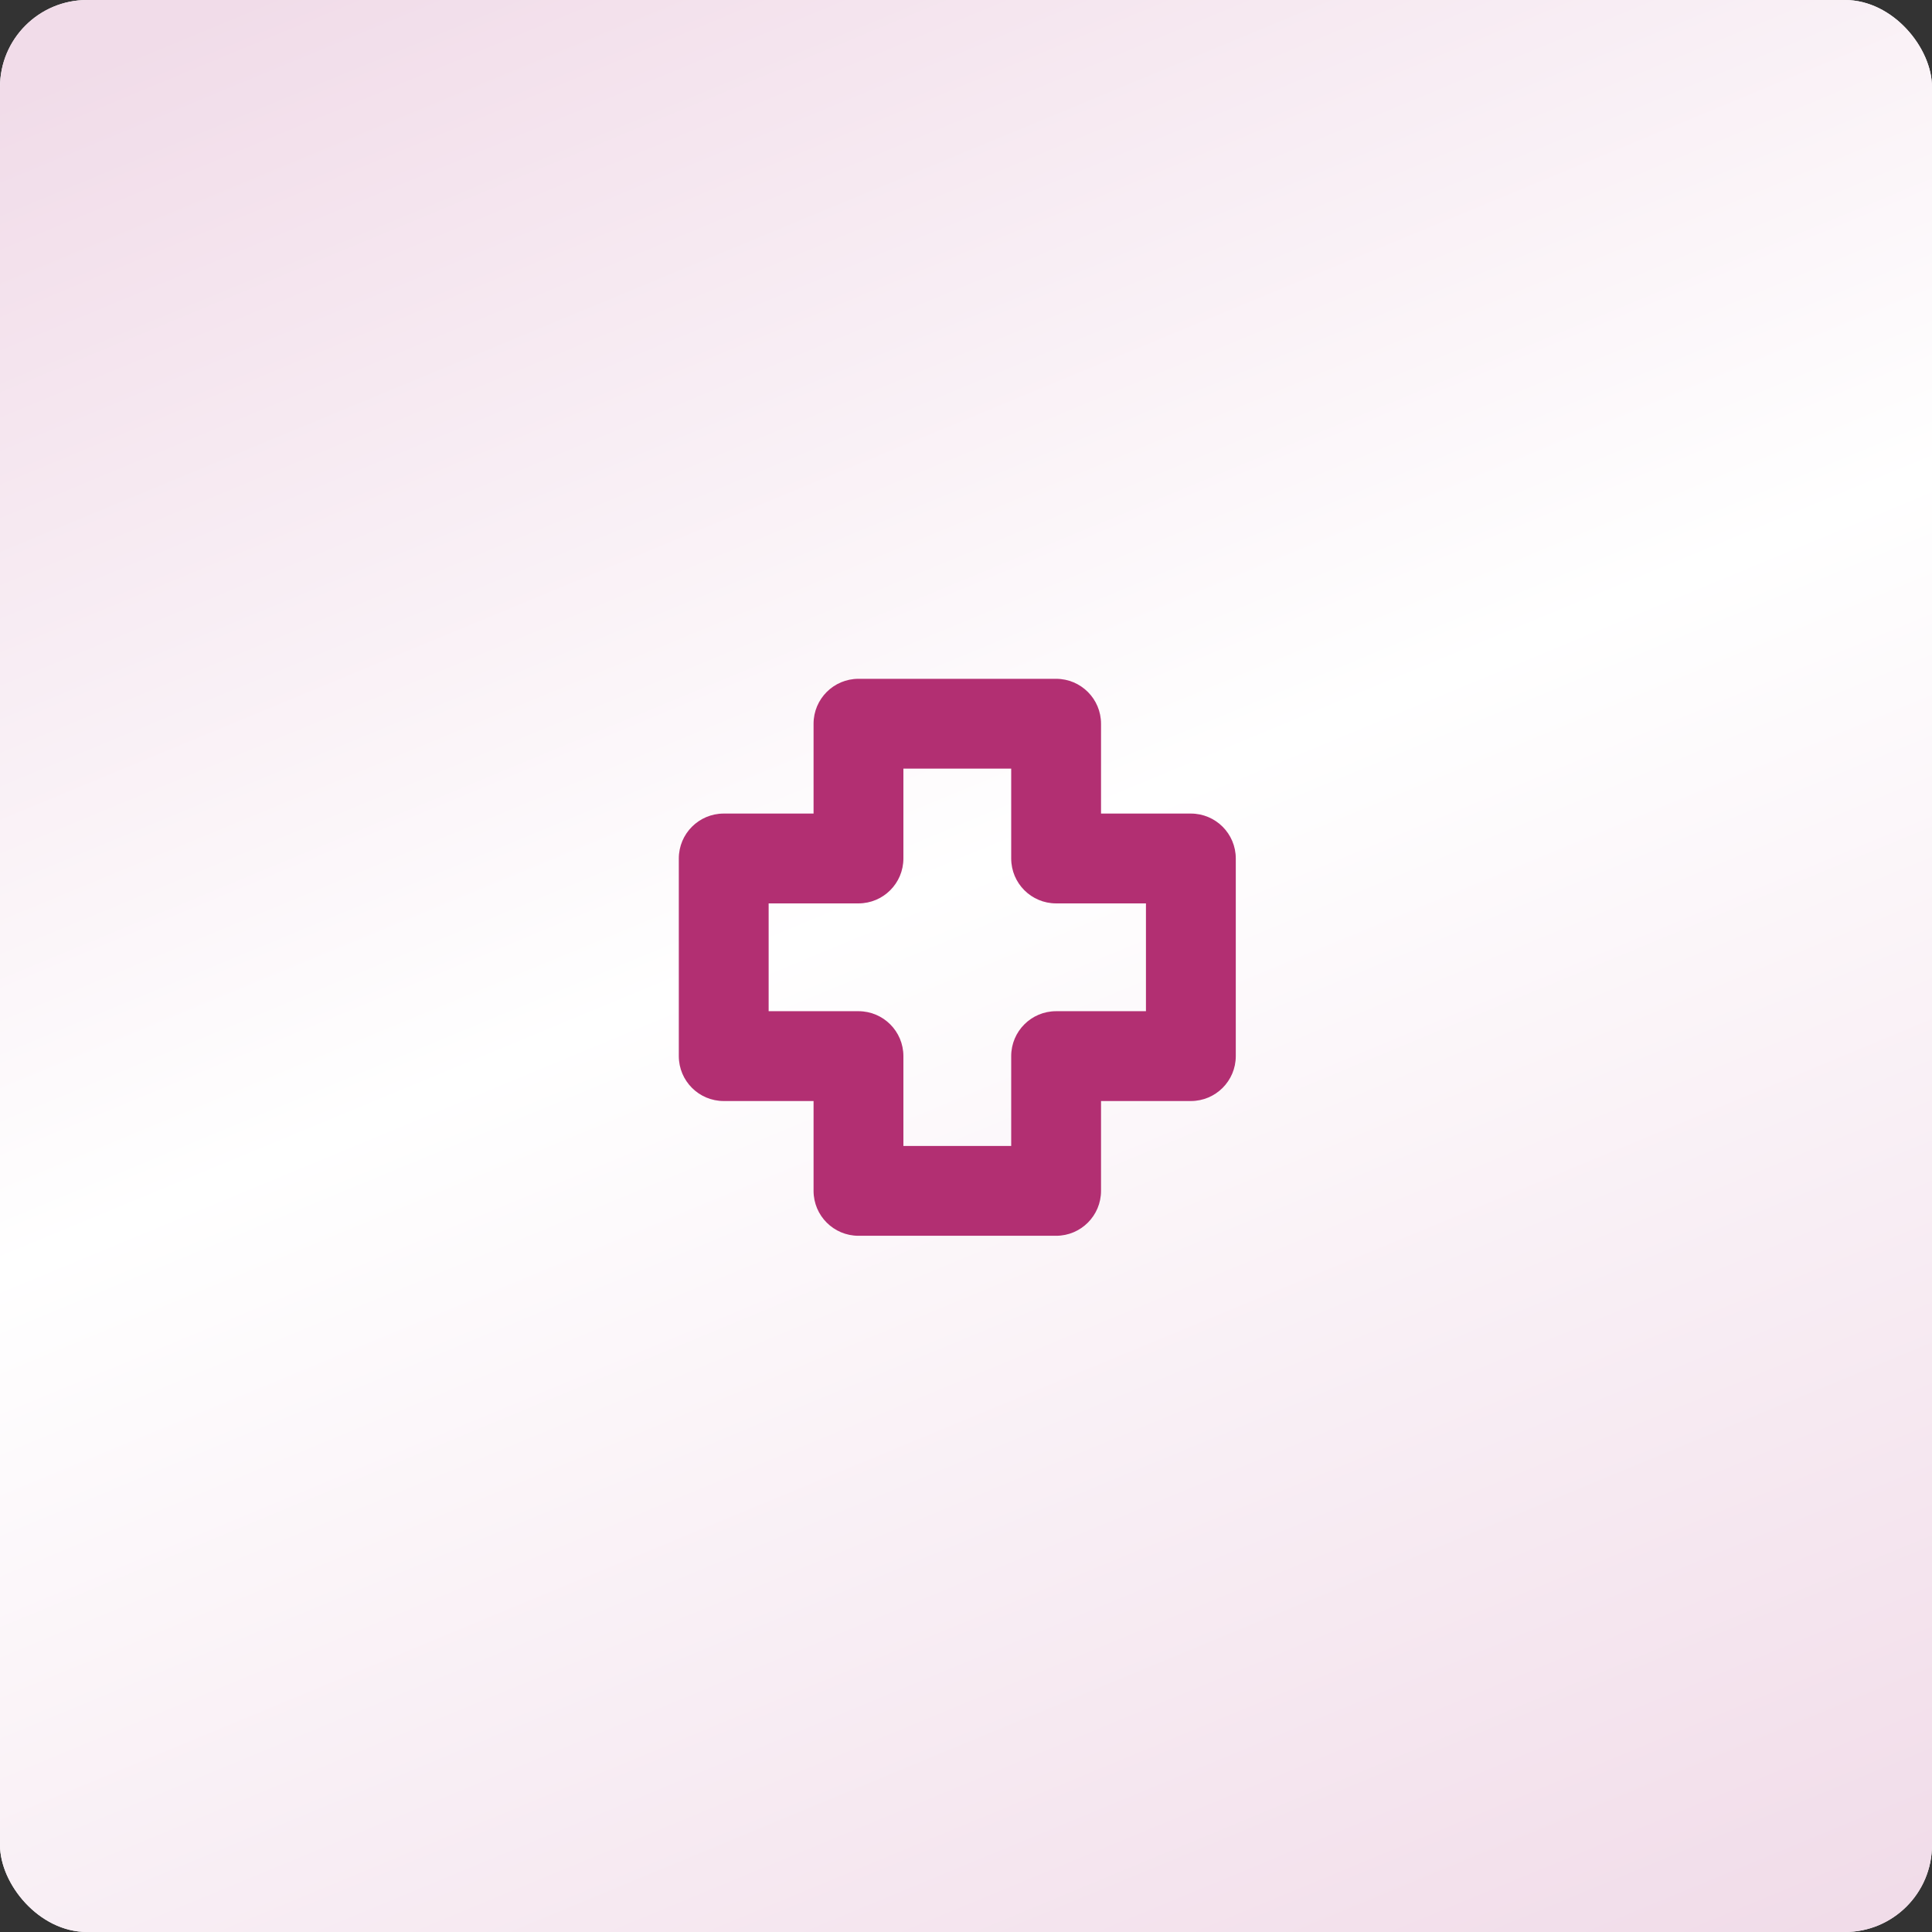
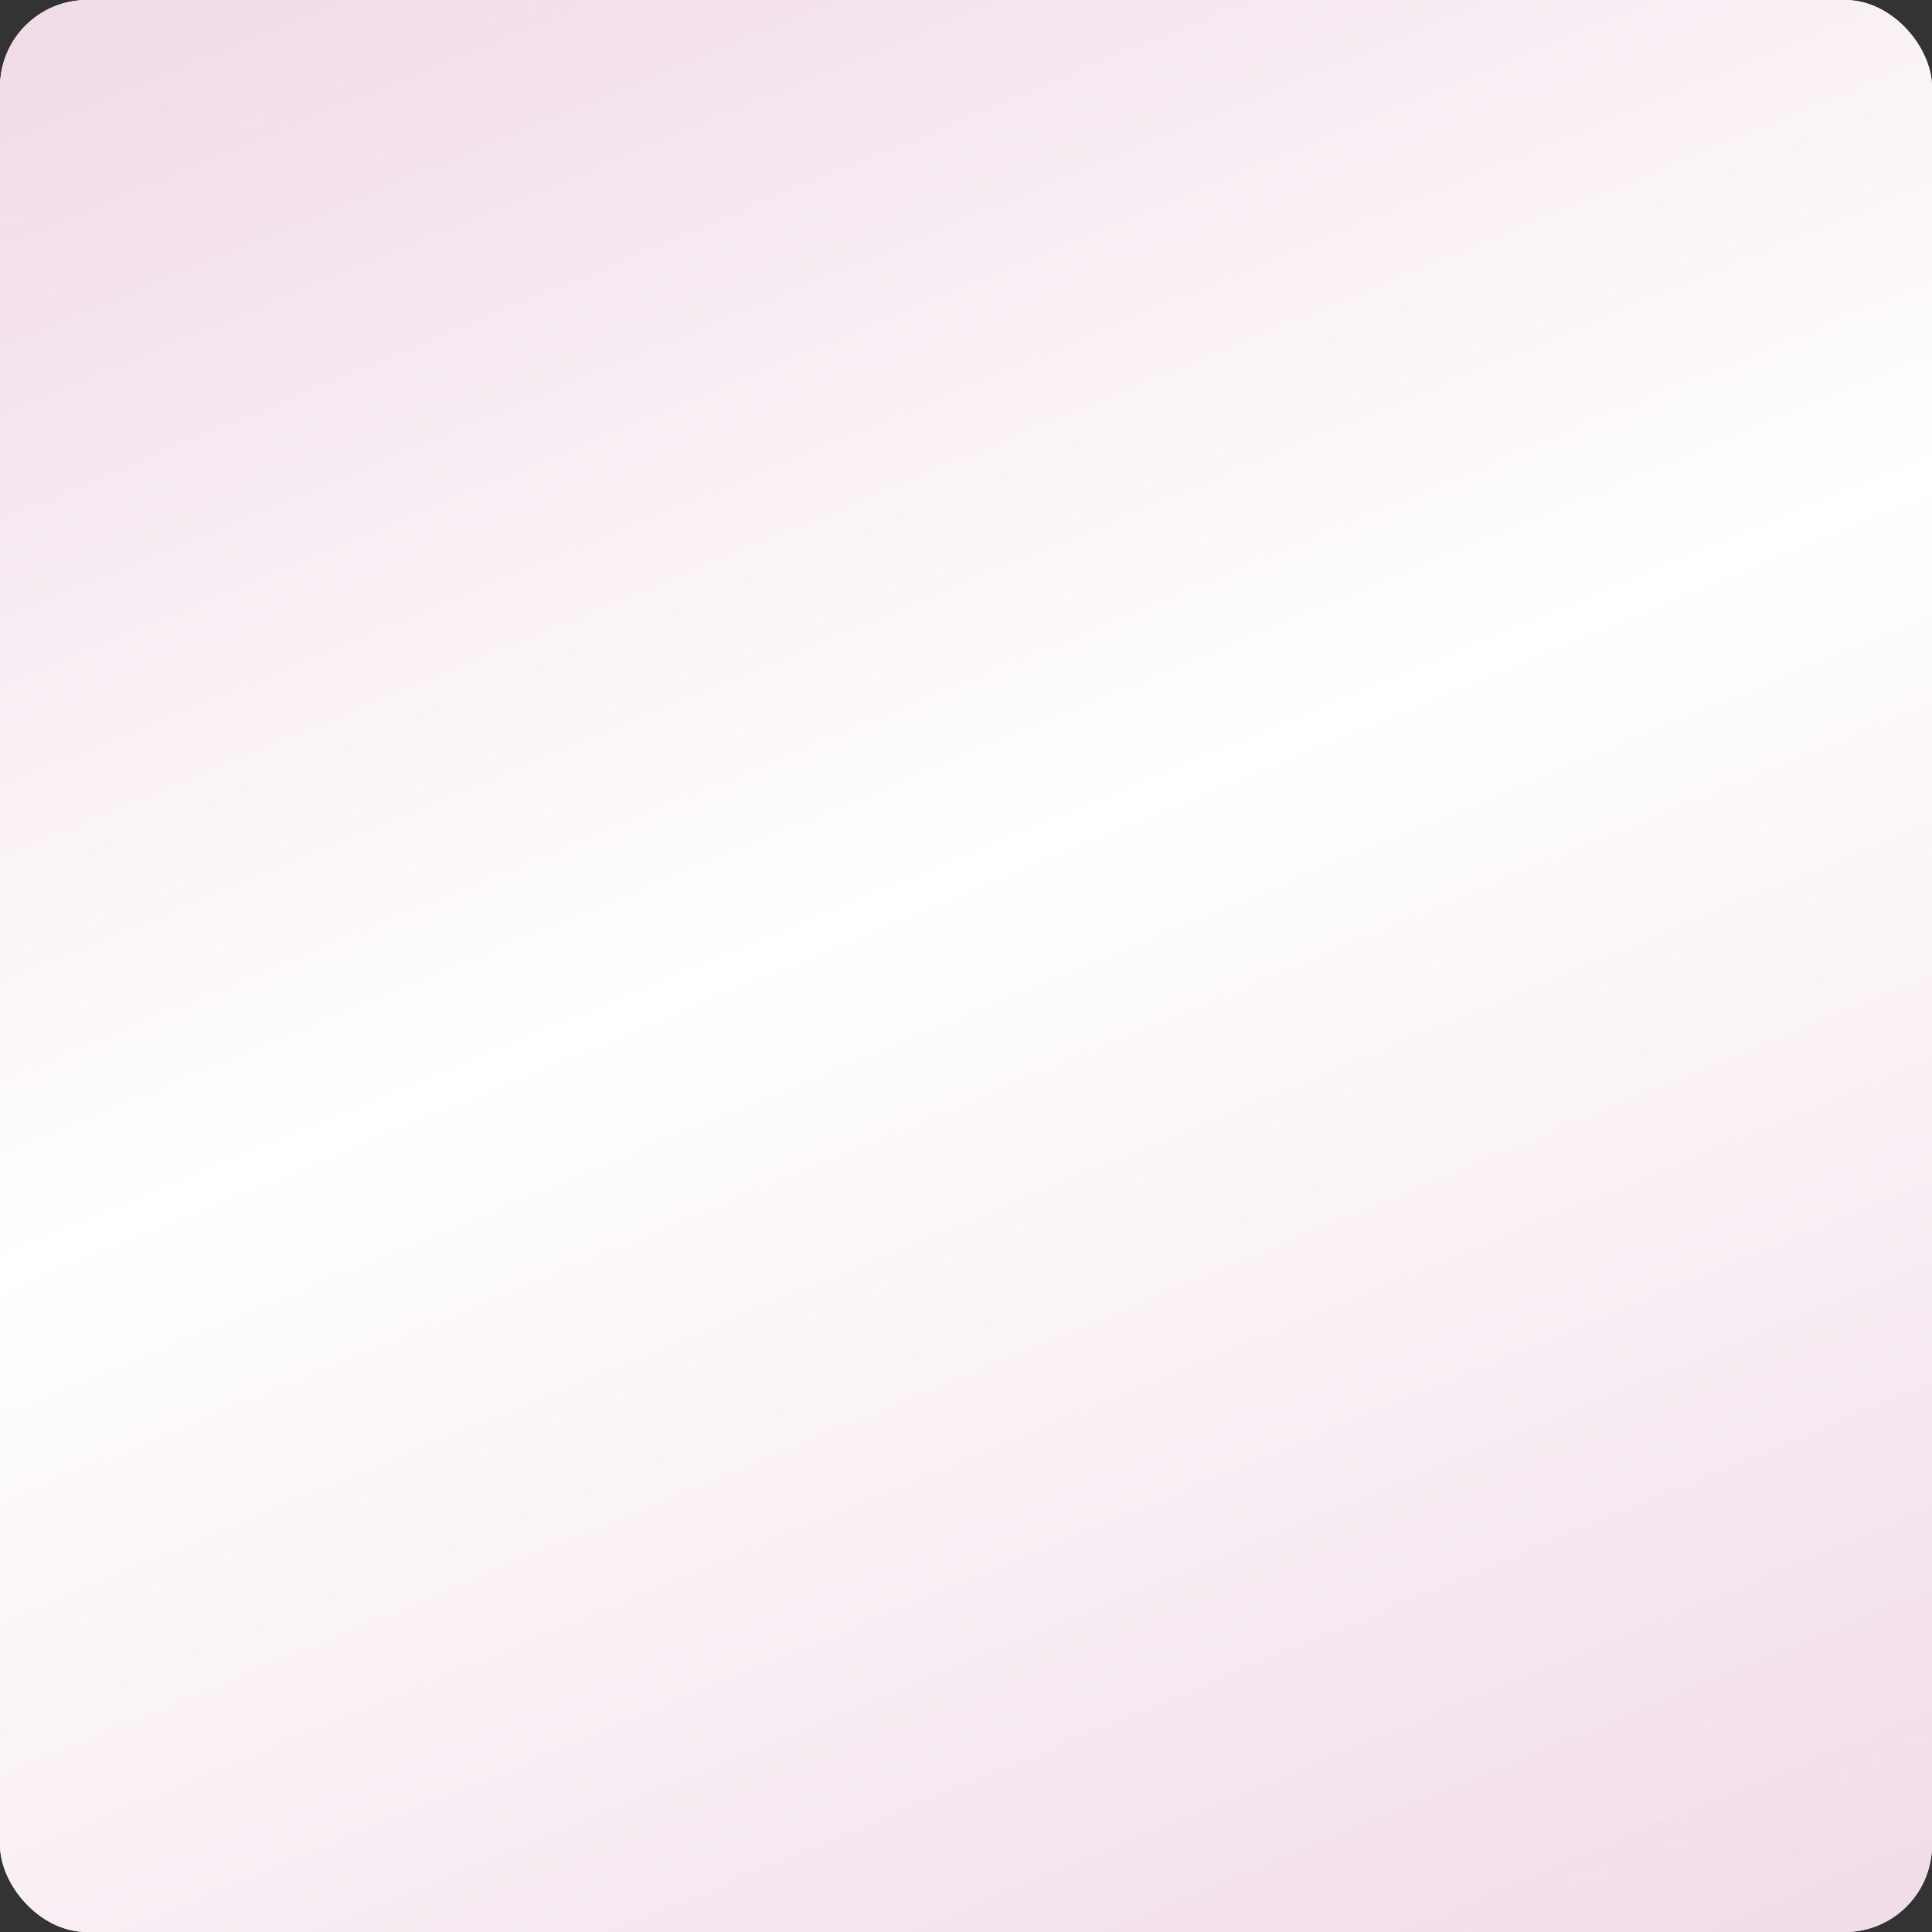
<svg xmlns="http://www.w3.org/2000/svg" width="444" height="444" viewBox="0 0 444 444" fill="none">
  <rect x="0" y="0" width="444" height="444" fill="#333333" stroke="none" />
  <rect width="444" height="444" rx="20" fill="white" />
  <rect width="444" height="444" rx="20" fill="url(#paint0_linear_61_104)" />
-   <path d="M166.323 253.032H186.968V273.677C186.968 279.379 191.589 284 197.29 284H242.71C248.41 284 253.032 279.379 253.032 273.677V253.032H273.677C279.378 253.032 284 248.411 284 242.71V197.29C284 191.589 279.378 186.968 273.677 186.968H253.032V166.323C253.032 160.621 248.41 156 242.71 156H197.29C191.589 156 186.968 160.621 186.968 166.323V186.968H166.323C160.621 186.968 156 191.589 156 197.29V242.71C156 248.41 160.621 253.032 166.323 253.032ZM176.645 207.613H197.29C202.991 207.613 207.613 202.991 207.613 197.29V176.645H232.387V197.29C232.387 202.991 237.01 207.613 242.71 207.613H263.355V232.387H242.71C237.01 232.387 232.387 237.009 232.387 242.71V263.355H207.613V242.71C207.613 237.009 202.991 232.387 197.29 232.387H176.645V207.613Z" fill="#B22F72" />
  <defs>
    <linearGradient id="paint0_linear_61_104" x1="54.883" y1="-0" x2="265.548" y2="508.182" gradientUnits="userSpaceOnUse">
      <stop stop-color="#F1DCE9" />
      <stop offset="0.453" stop-color="white" />
      <stop offset="1" stop-color="#F1DCE9" />
    </linearGradient>
  </defs>
</svg>